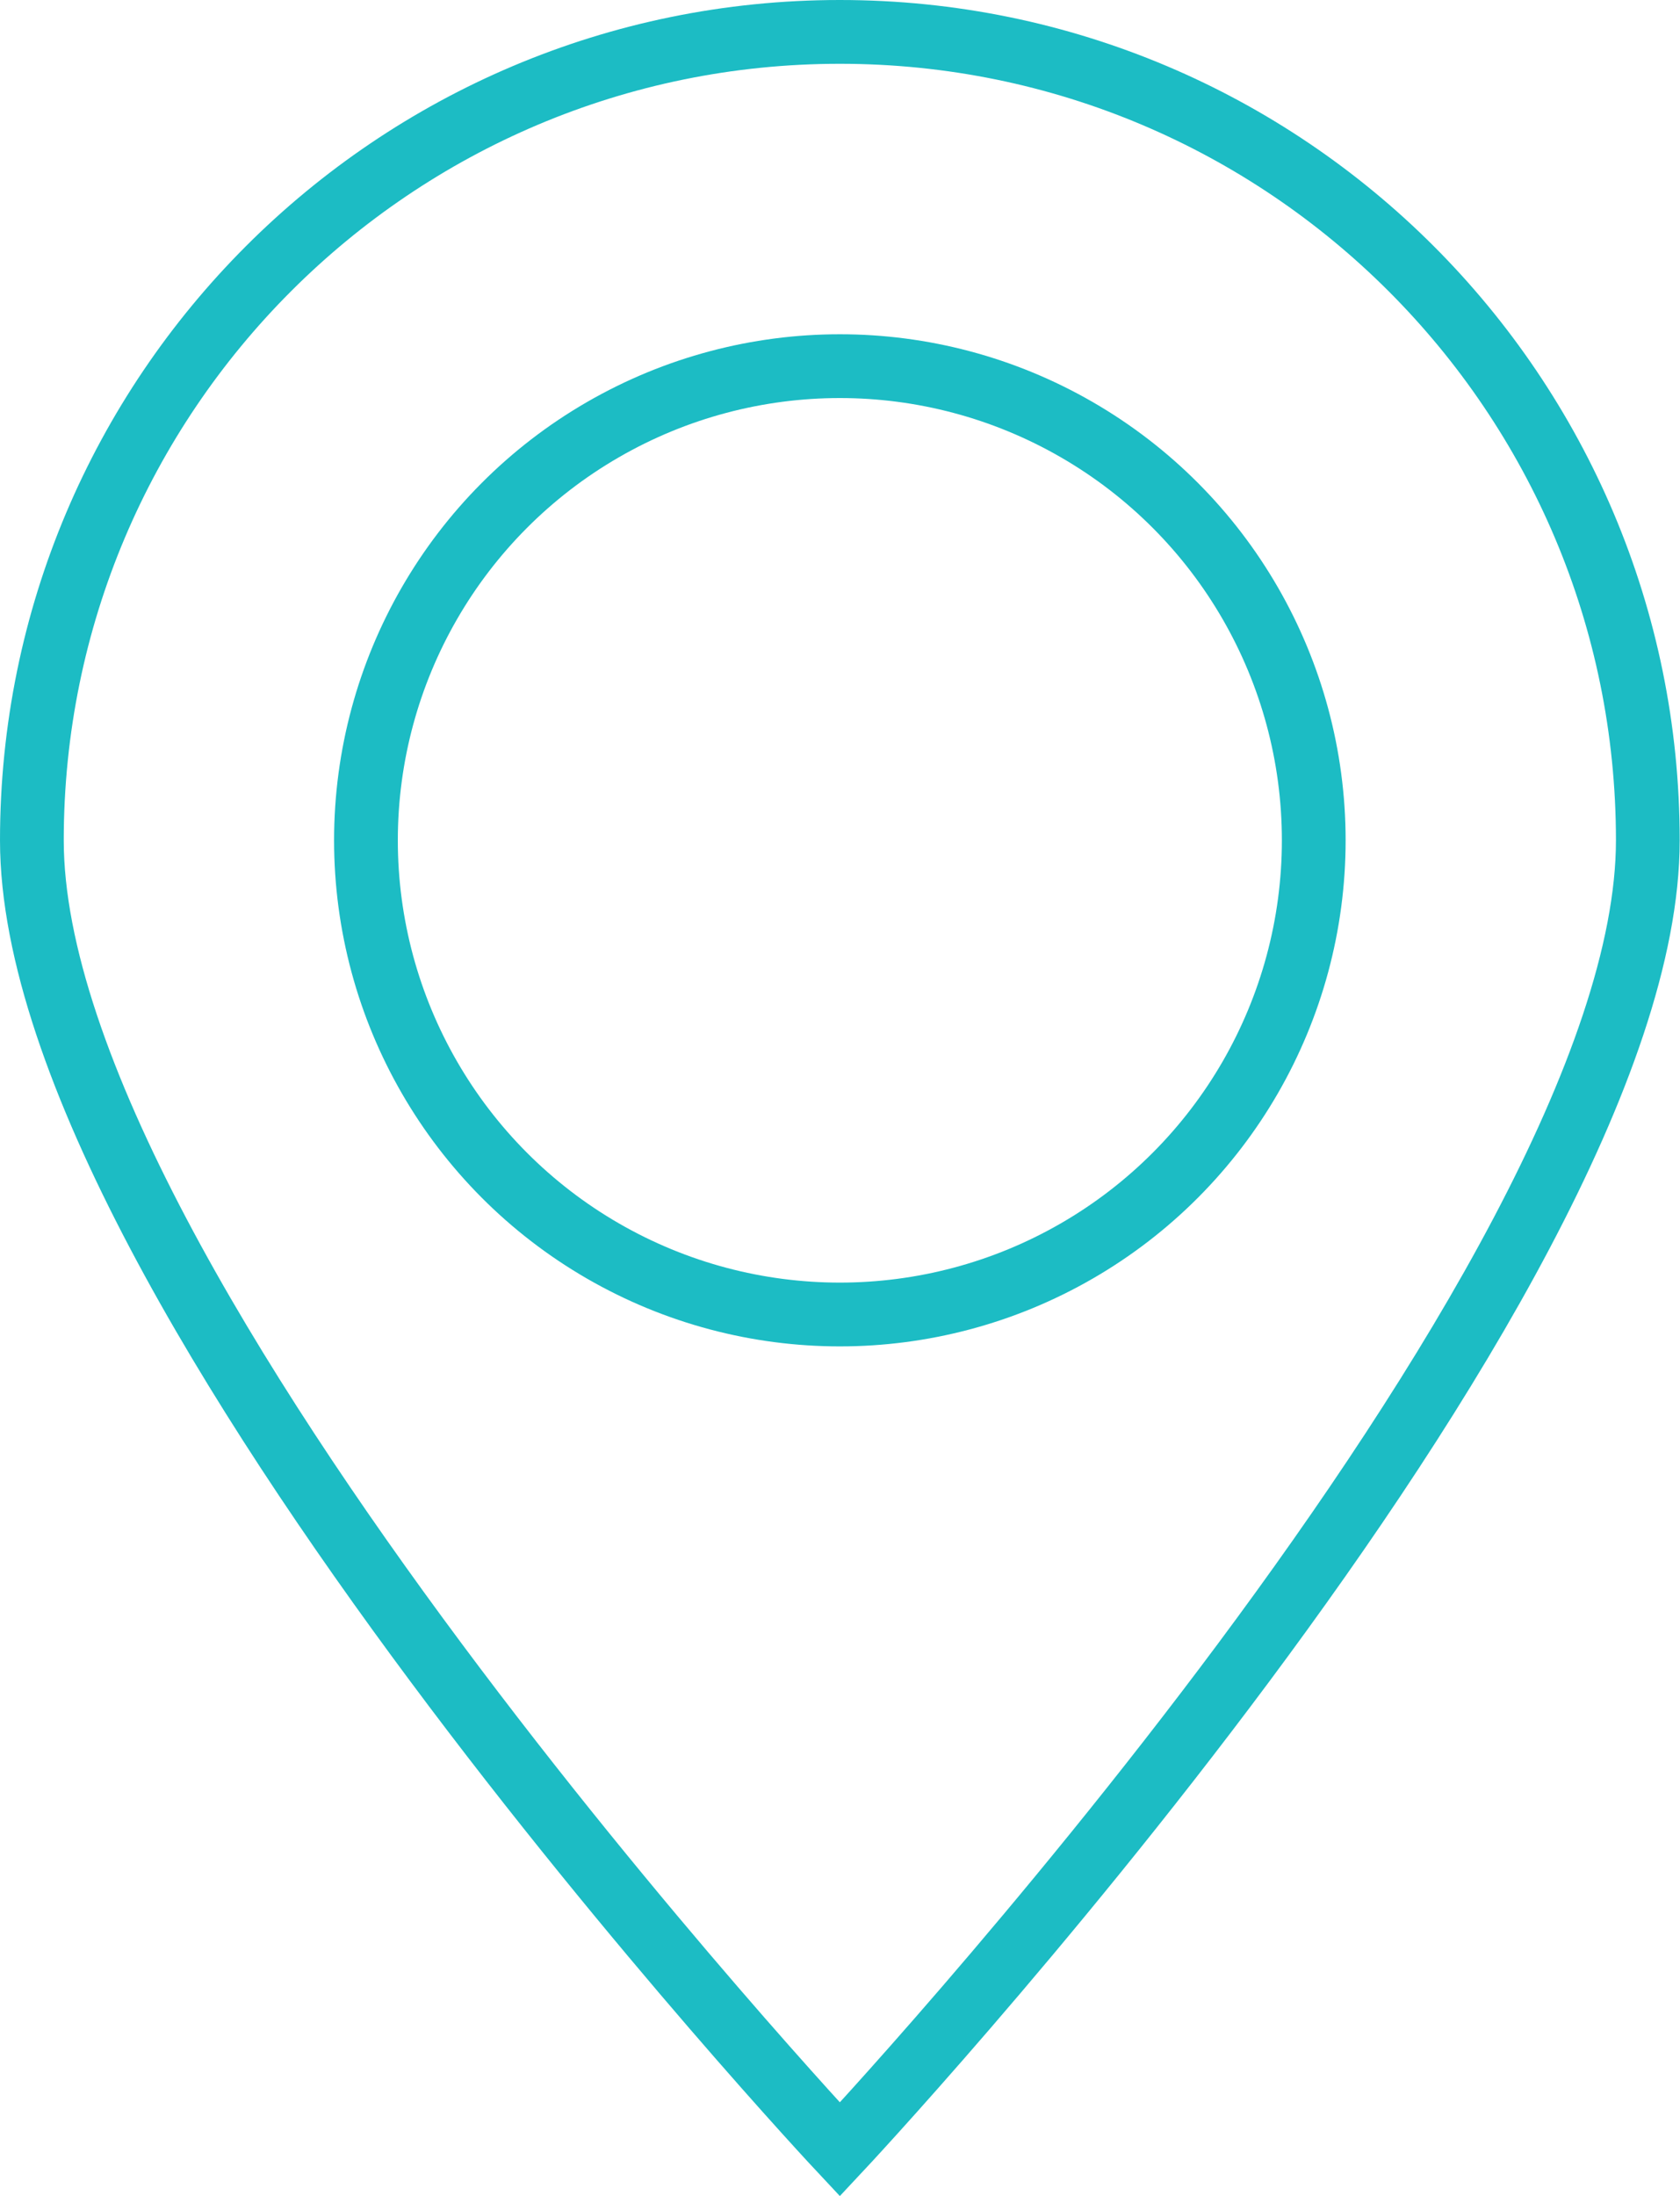
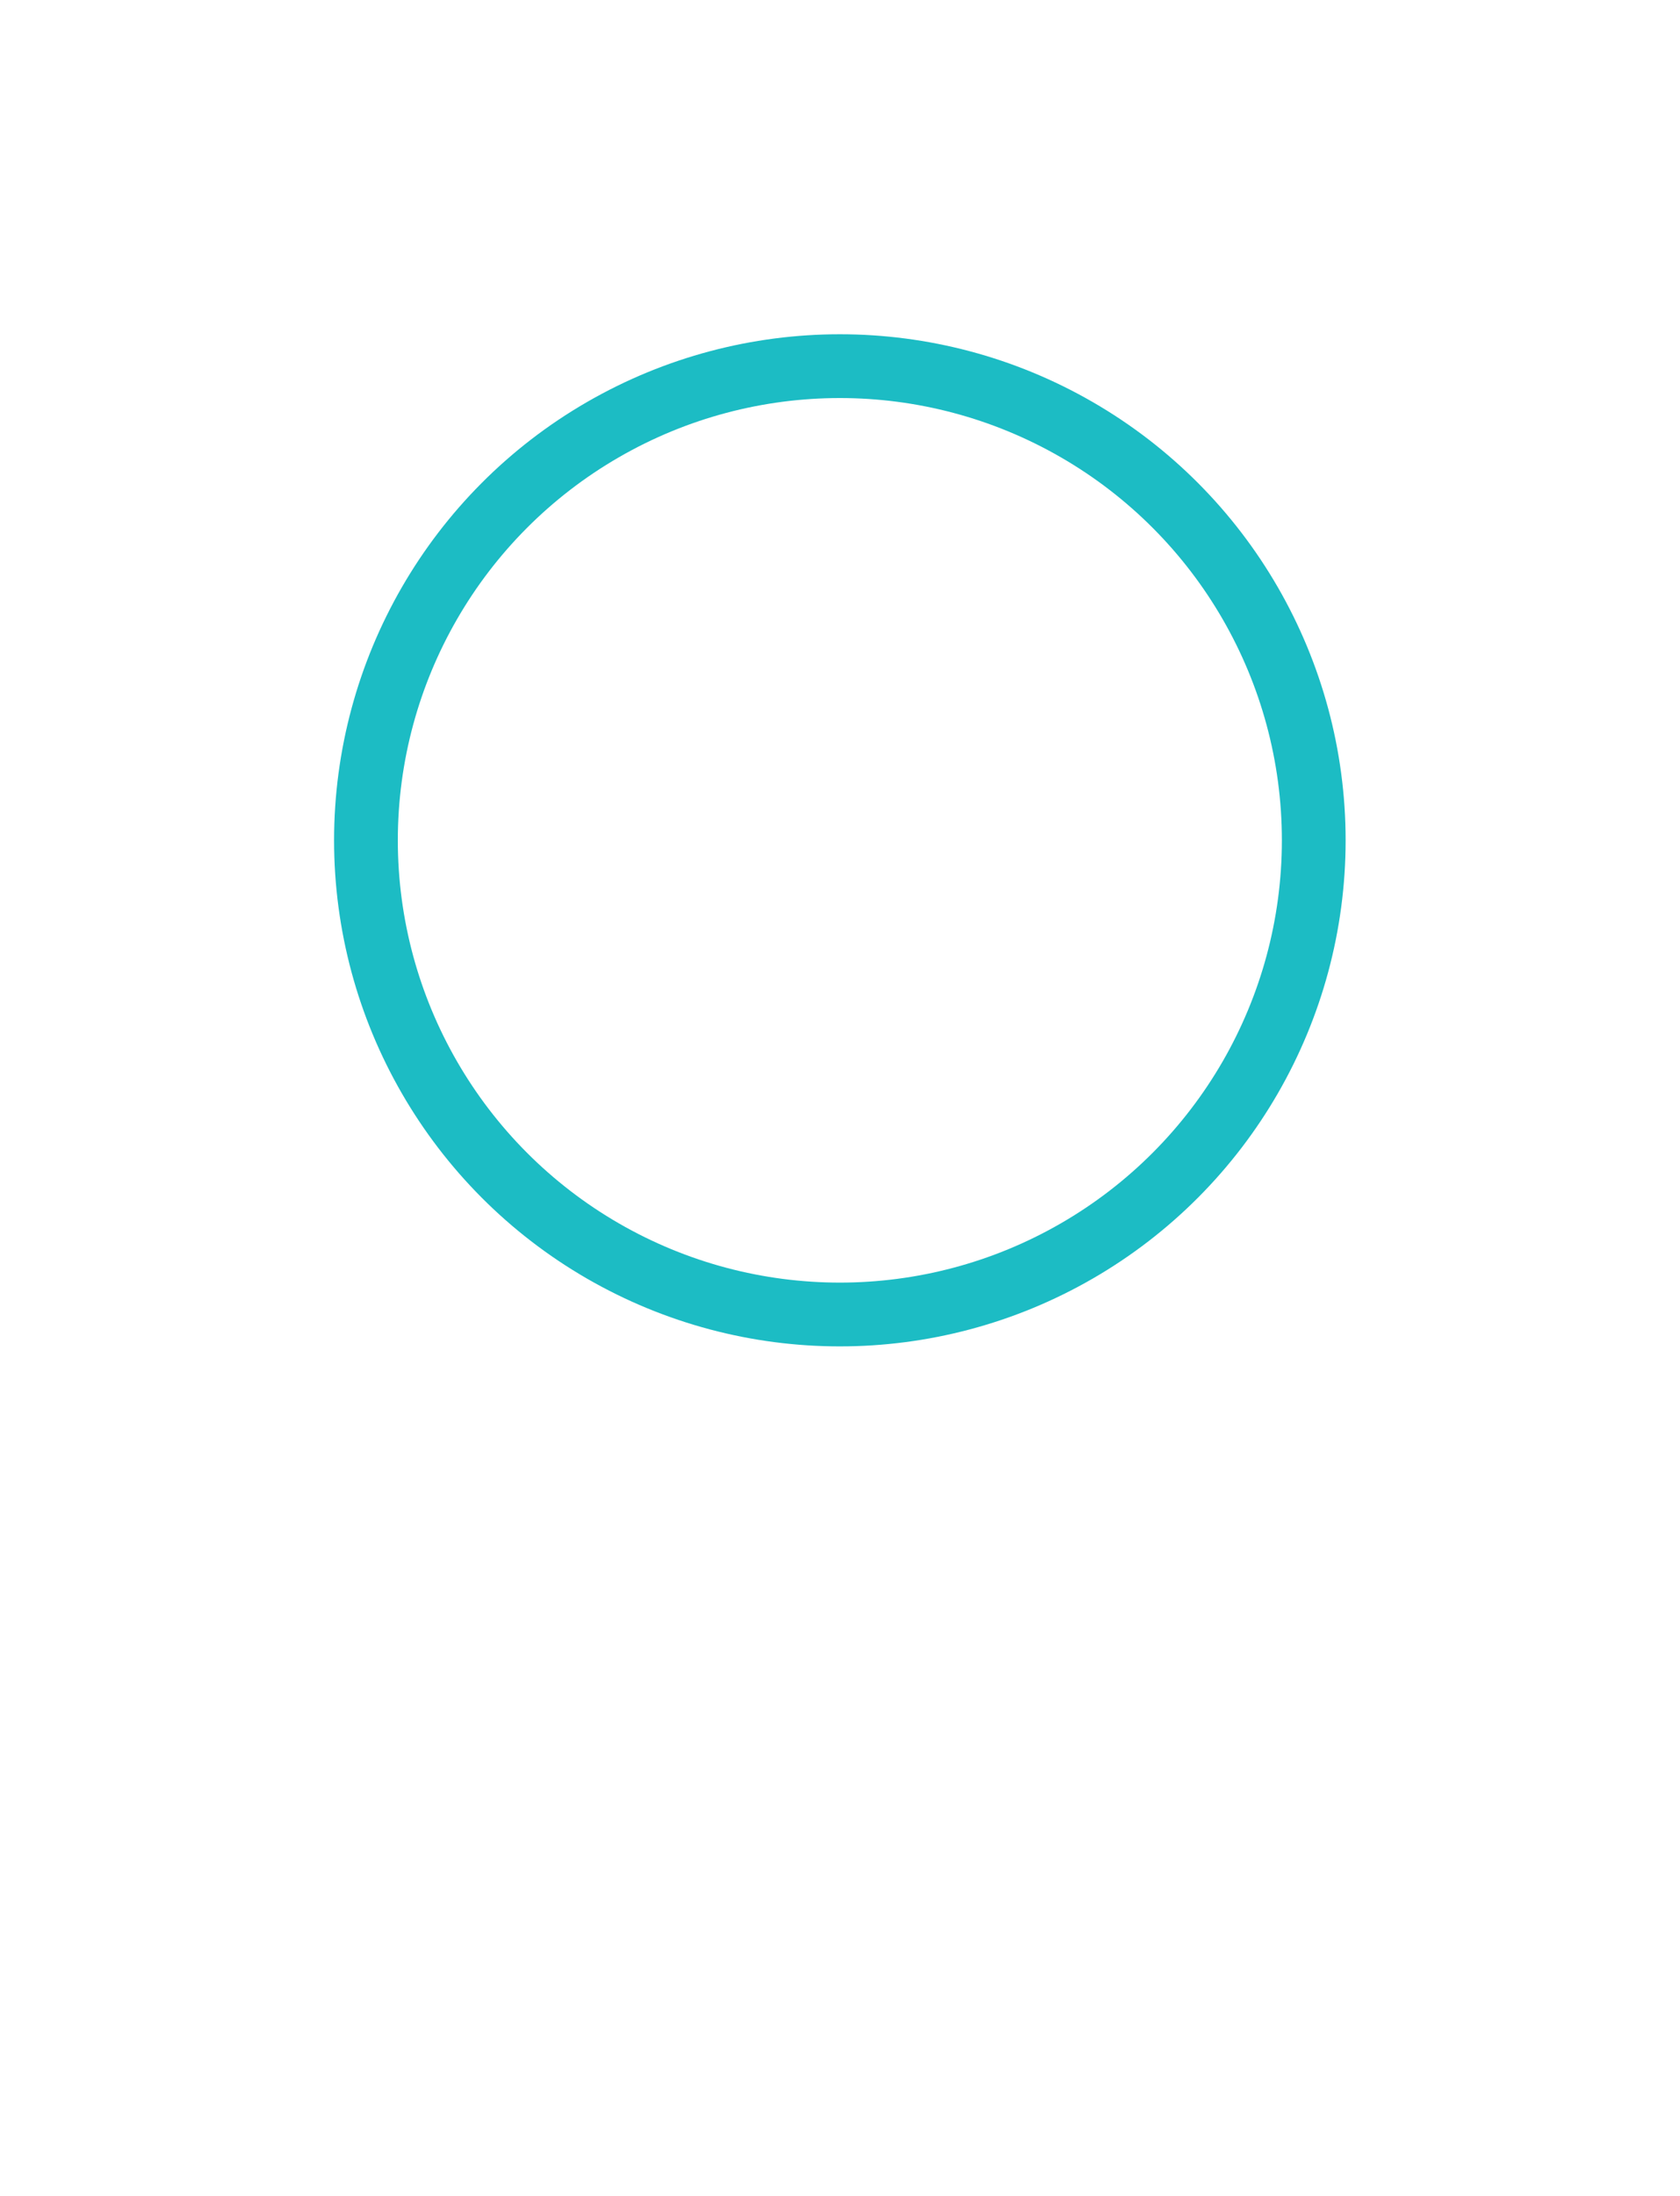
<svg xmlns="http://www.w3.org/2000/svg" id="Capa_2" data-name="Capa 2" viewBox="0 0 55.87 72.99">
  <defs>
    <style>
      .cls-1 {
        fill: none;
        stroke: #1cbcc4;
        stroke-linecap: round;
        stroke-miterlimit: 10;
        stroke-width: 2.12px;
      }
    </style>
  </defs>
  <g id="Capa_1-2" data-name="Capa 1">
    <g>
-       <path class="cls-1" d="m54.8,27.93c0,14.84-26.87,43.51-26.87,43.51,0,0-26.87-28.67-26.87-43.51S13.09,1.06,27.93,1.06s26.87,12.03,26.87,26.87Z" />
      <circle class="cls-1" cx="27.93" cy="27.93" r="15.76" />
    </g>
  </g>
</svg>